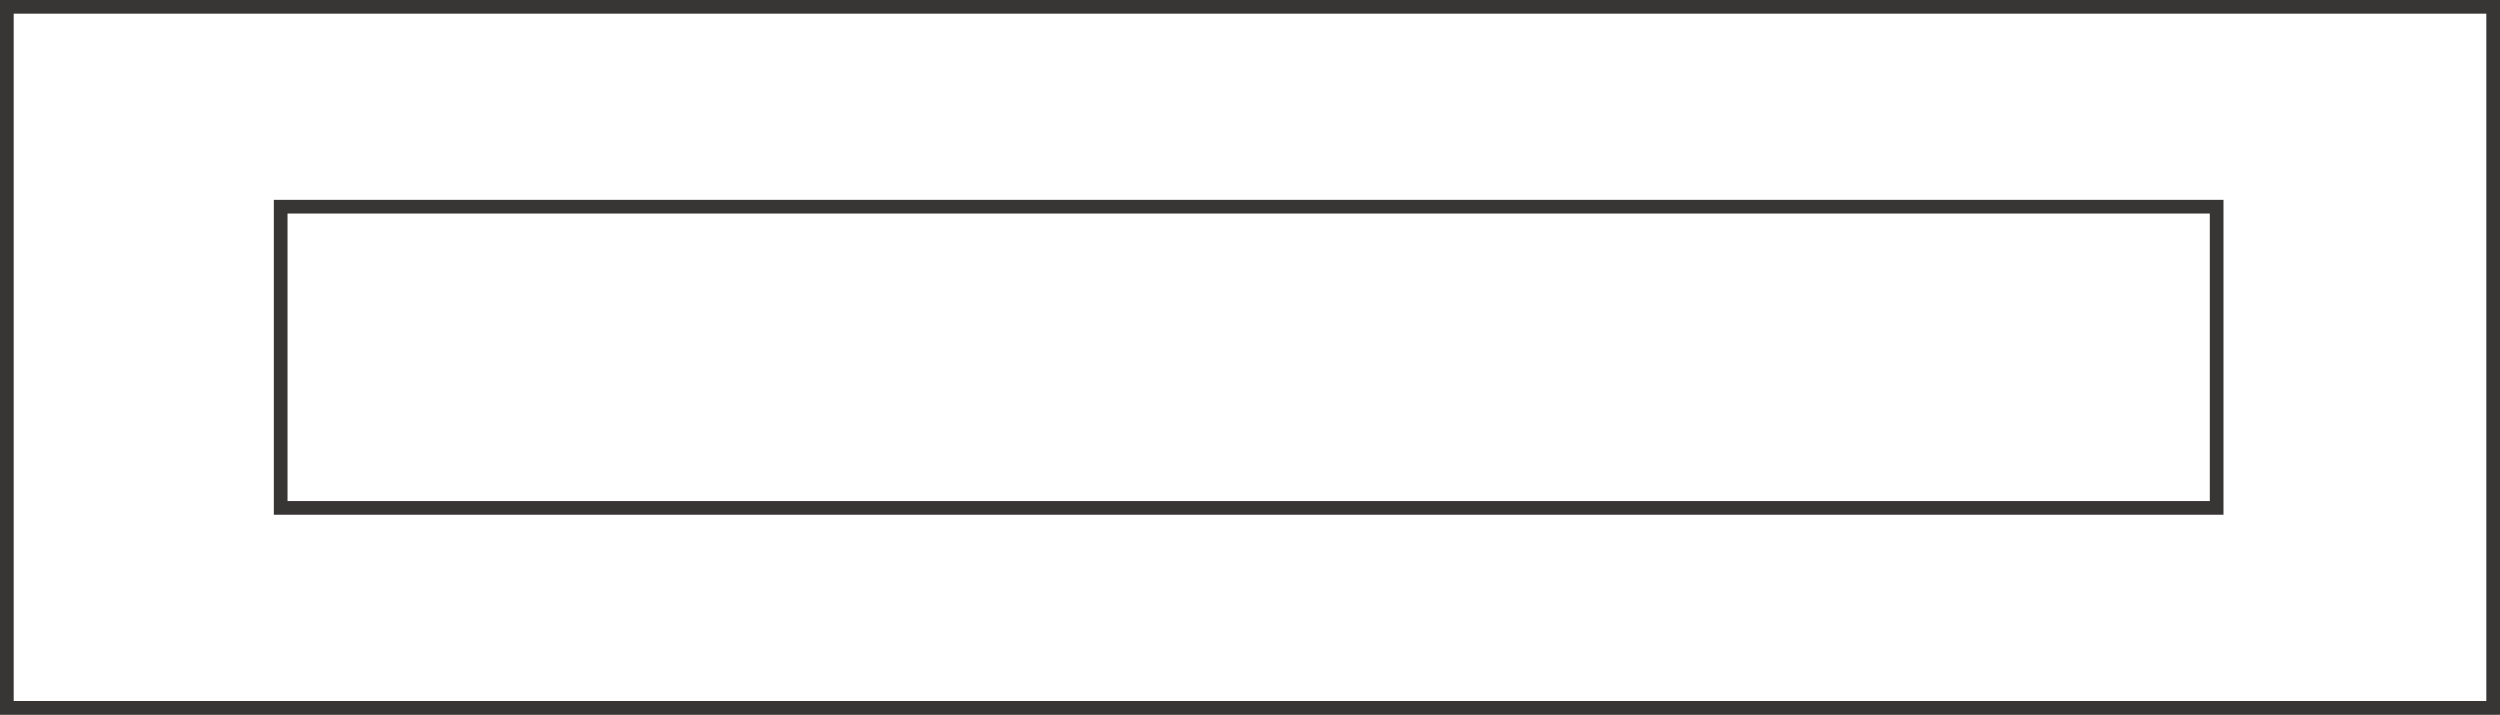
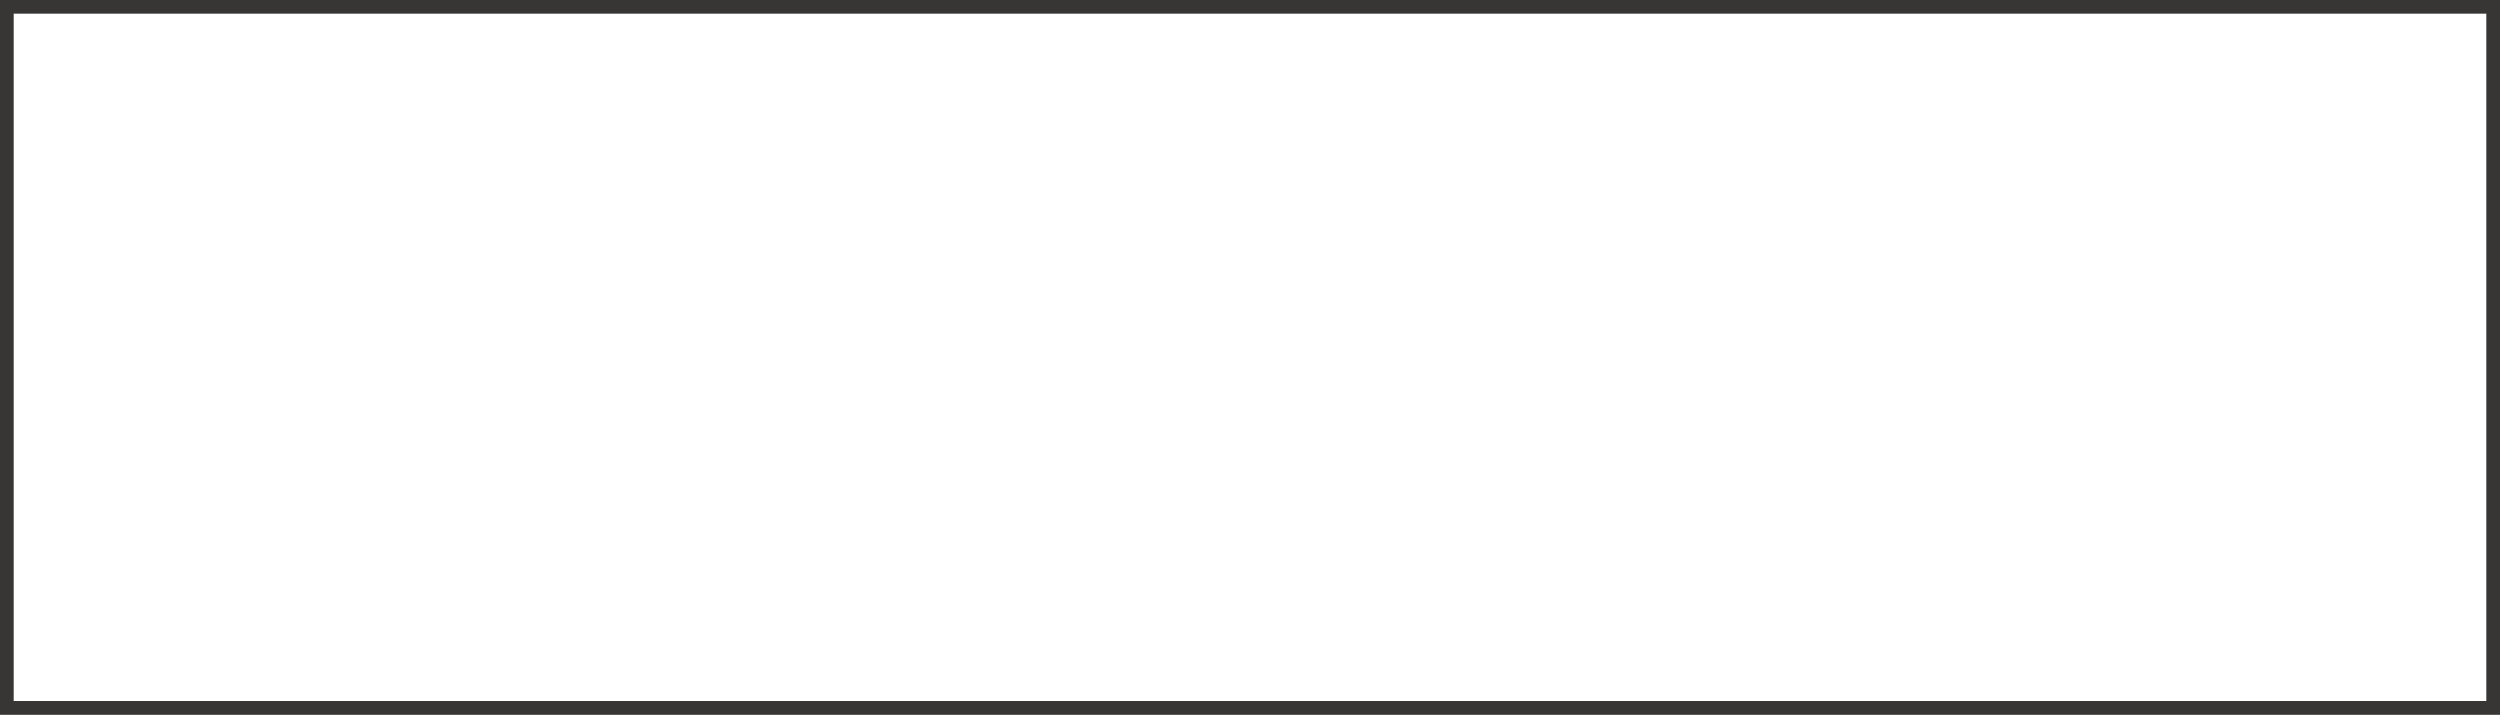
<svg xmlns="http://www.w3.org/2000/svg" version="1.1" id="Layer_1" x="0px" y="0px" width="45.649px" height="13.05px" viewBox="0 0 45.649 13.05" enable-background="new 0 0 45.649 13.05" xml:space="preserve">
  <rect x="0" y="0" width="45.649" height="13.05" fill="#808080" stroke="none" />
  <rect x="0.125" y="0.125" fill-rule="evenodd" clip-rule="evenodd" fill="#FFFFFF" width="45.399" height="12.8" />
  <polygon fill-rule="evenodd" clip-rule="evenodd" fill="#FFFFFF" points="5.125,3.774 40.475,3.774 40.475,9.274 5.125,9.274   5.125,3.774 5.125,9.274 40.475,9.274 40.475,3.774 " />
  <rect x="0.125" y="0.125" fill-rule="evenodd" clip-rule="evenodd" fill="none" stroke="#383635" stroke-width="0.25" width="45.399" height="12.8" />
-   <rect x="5.125" y="3.774" fill-rule="evenodd" clip-rule="evenodd" fill="none" stroke="#383635" stroke-width="0.25" width="35.35" height="5.5" />
</svg>